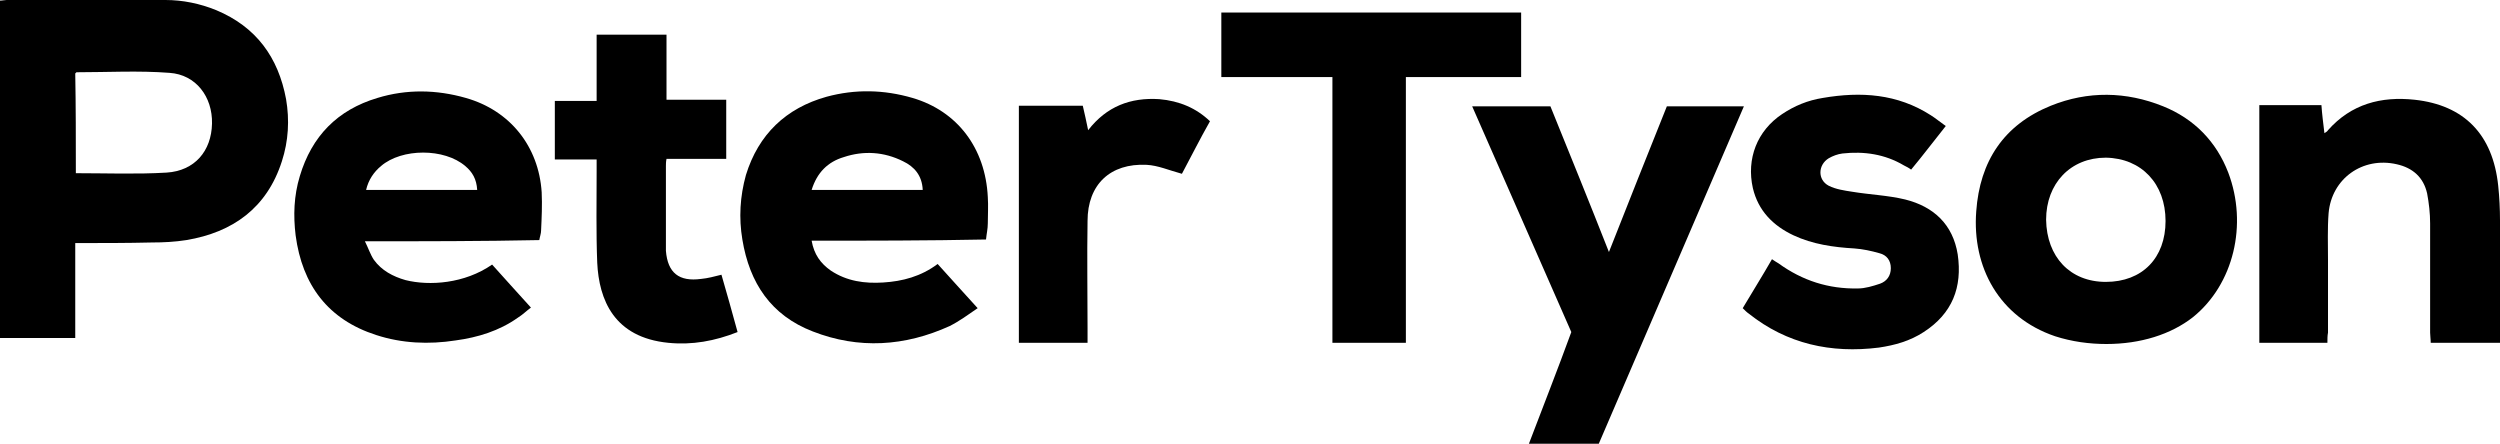
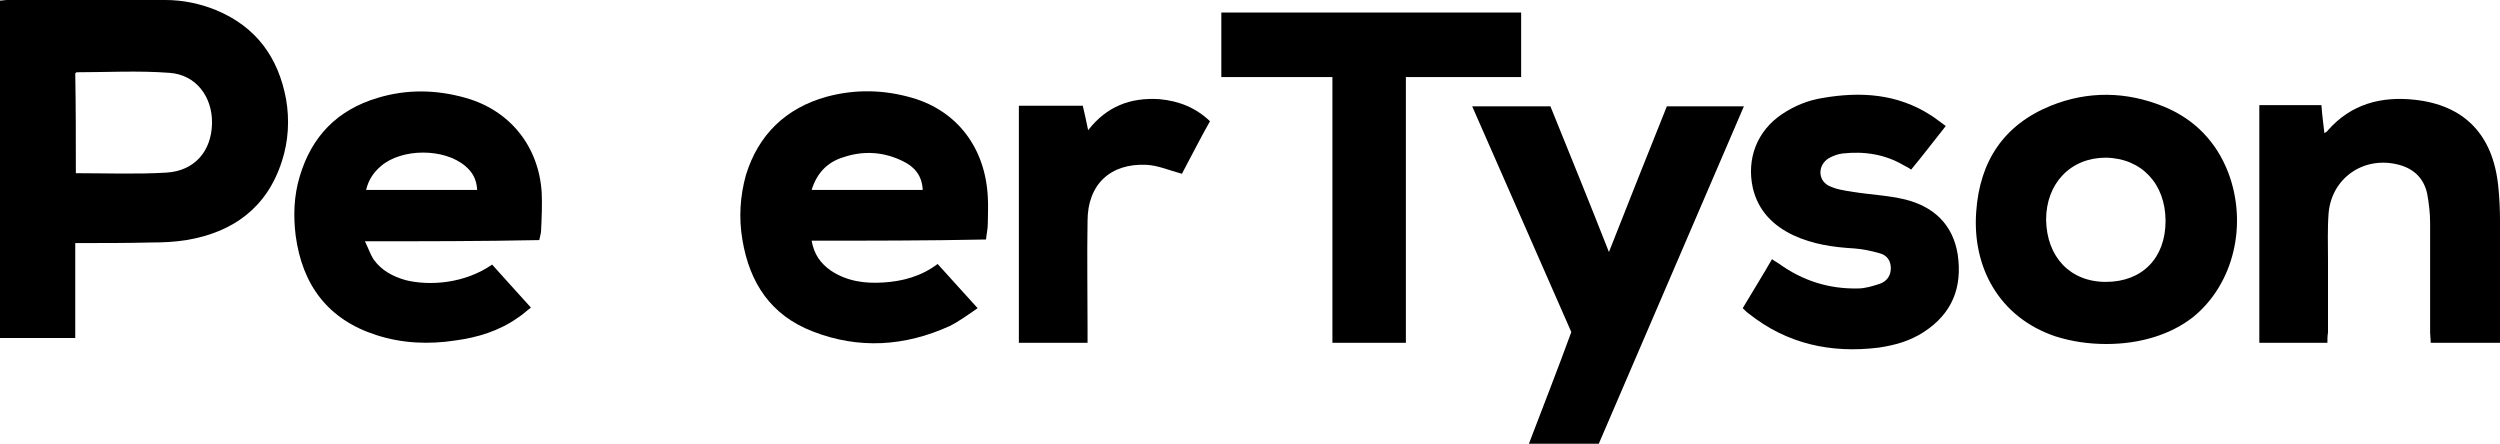
<svg xmlns="http://www.w3.org/2000/svg" id="Layer_1" viewBox="0 0 418.6 74.3">
  <path d="m12.6,40.7v15.9H0V.1C.4.1.8,0,1.1,0h26.6C30.6,0,33.5.6,36.2,1.7c6.7,2.8,10.4,7.9,11.7,14.9.6,3.5.4,7-.7,10.4-2.5,7.8-8.2,11.9-16,13.2-1.9.3-3.8.4-5.8.4-4.1.1-8.3.1-12.8.1Zm.1-11.7c5.1,0,10.2.2,15.2-.1,4.7-.3,7.5-3.6,7.6-8.2.1-4.5-2.7-8.2-7.1-8.5-5.2-.4-10.4-.1-15.6-.1,0,0-.1.1-.2.2.1,5.5.1,11,.1,16.7Z" />
  <path d="m135.9,40.3c.4,2.3,1.5,3.8,3.2,5,2.7,1.8,5.7,2.2,8.8,2,3.2-.2,6.3-1,9.1-3.1,2.2,2.4,4.3,4.8,6.7,7.4-1.6,1.1-3.1,2.2-4.7,3-7.5,3.4-15.2,3.9-22.9.9-7-2.7-10.6-8.1-11.8-15.4-.6-3.6-.4-7.2.6-10.8,2.1-6.8,6.7-11.2,13.5-13.1,4.8-1.3,9.6-1.2,14.4.2,7.5,2.2,12.2,8.4,12.6,16.6.1,1.5,0,3,0,4.4,0,.9-.2,1.7-.3,2.7-9.8.2-19.5.2-29.2.2Zm0-8.5h18.6c-.1-2.4-1.4-3.9-3.3-4.8-3.2-1.6-6.6-1.8-9.9-.7-2.7.8-4.5,2.6-5.4,5.5Z" />
  <path d="m61.1,40.4c.6,1.2.9,2.2,1.5,3.1,1.3,1.8,3.2,2.8,5.3,3.4,4,1,9.9.6,14.5-2.6,2.1,2.3,4.2,4.7,6.5,7.2-.8.6-1.4,1.2-2.2,1.7-3.1,2.2-6.7,3.3-10.4,3.8-4.5.7-9,.5-13.3-.9-8.1-2.6-12.4-8.4-13.5-16.7-.4-3.3-.3-6.6.7-9.9,2-6.7,6.3-11.1,13-13.1,4.9-1.5,9.9-1.4,14.8,0,7.4,2.1,12.2,8.1,12.7,15.8.1,2.1,0,4.3-.1,6.4,0,.5-.2,1-.3,1.6-9.6.2-19.2.2-29.2.2Zm18.8-8.6c-.1-1.8-.8-3-2-4-3.5-3-10.6-3-14.1,0-1.2,1-2.1,2.3-2.5,4h18.6Z" />
  <path d="m352.7,57.6c-2.9,0-5.8-.4-8.6-1.3-9.4-3.2-13.9-11.6-13.2-20.9.6-8.4,4.6-14.5,12.5-17.7,6.2-2.5,12.6-2.4,18.8.1,5.2,2.1,8.9,5.9,10.9,11.1,3.3,8.7.9,18.7-5.9,24.2-3.7,2.9-8.8,4.5-14.5,4.5Zm-.1-10.4c6.1,0,10-4,10-10.2s-4-10.5-10-10.6c-5.9,0-10,4.3-10,10.4.1,6.2,4,10.4,10,10.4Z" />
  <path d="m254.7,12.9h-19.3v44.5h-12.3V12.9h-18.6V2.1h50.2c0,3.5,0,7,0,10.8Z" />
  <path d="m267.7,74.3h-11.7c2.4-6.3,4.8-12.4,7.1-18.7-5.5-12.5-11-25.1-16.6-37.8h13.1c3.2,7.9,6.5,16,9.8,24.4,3.3-8.4,6.5-16.4,9.7-24.4h12.9c-8.1,18.9-16.2,37.6-24.3,56.5Z" />
  <path d="m389.7,57.4h-11.4V17.6h10.4c.1,1.5.3,3,.5,4.7.3-.2.5-.3.6-.5,3.9-4.4,8.9-5.7,14.5-5.1,8.3.9,13.1,5.8,14,14.4.2,1.9.3,3.9.3,5.8v20.5h-11.6c0-.6-.1-1.2-.1-1.7v-18.3c0-1.7-.2-3.4-.5-5-.6-2.7-2.4-4.3-5.1-4.9-5.7-1.3-10.9,2.4-11.4,8.2-.2,2.6-.1,5.2-.1,7.8v12.2c-.1.5-.1,1.1-.1,1.7Z" />
  <path d="m325.8,21.1c-2,2.5-3.8,4.9-5.8,7.3-.4-.3-.8-.5-1.2-.7-3.2-1.9-6.7-2.4-10.3-2-.8.1-1.6.4-2.3.8-1.8,1.1-1.9,3.6,0,4.6,1.2.6,2.6.8,3.9,1,3,.5,6,.6,8.9,1.3,4.8,1.2,8,4.2,8.8,9.2.8,5.5-.9,9.9-5.7,13-2.3,1.5-4.8,2.2-7.5,2.6-8,1-15.4-.6-21.8-5.7-.3-.2-.6-.5-1-.9,1.6-2.7,3.3-5.4,4.9-8.2.4.3.8.5,1.1.7,4,2.9,8.4,4.3,13.3,4.2,1.2,0,2.5-.4,3.7-.8,1.1-.4,1.8-1.3,1.8-2.6s-.7-2.2-1.9-2.5c-1.4-.4-2.8-.7-4.2-.8-3.5-.2-7-.7-10.2-2.2-3.4-1.6-5.9-4.1-6.8-7.9-1.1-4.9.7-9.6,4.9-12.4,2.1-1.4,4.3-2.3,6.8-2.7,6.4-1.1,12.5-.7,18.1,2.9.8.5,1.5,1.1,2.5,1.8Z" />
-   <path d="m120.8,46c.9,3.1,1.8,6.3,2.7,9.6-3.8,1.5-7.6,2.2-11.6,1.8-9.1-.9-11.6-7.2-11.9-13.4-.2-5.1-.1-10.2-.1-15.3v-2h-7v-9.8h7V5.8h11.7v10.9h10v9.9h-10c-.1.5-.1.9-.1,1.2v14.2c.3,3.7,2.2,5.2,5.9,4.7,1.1-.1,2.2-.4,3.4-.7Z" />
  <path d="m197.9,29.1c-2.2-.6-4-1.4-5.9-1.5-6.1-.3-9.9,3.3-9.9,9.4-.1,6,0,12,0,18v2.4h-11.5V17.7h10.7c.3,1.3.6,2.6.9,4.1,3.1-4,7.1-5.5,11.9-5.2,3.4.3,6.2,1.5,8.5,3.7-1.7,3-3.2,6-4.7,8.8Z" />
</svg>